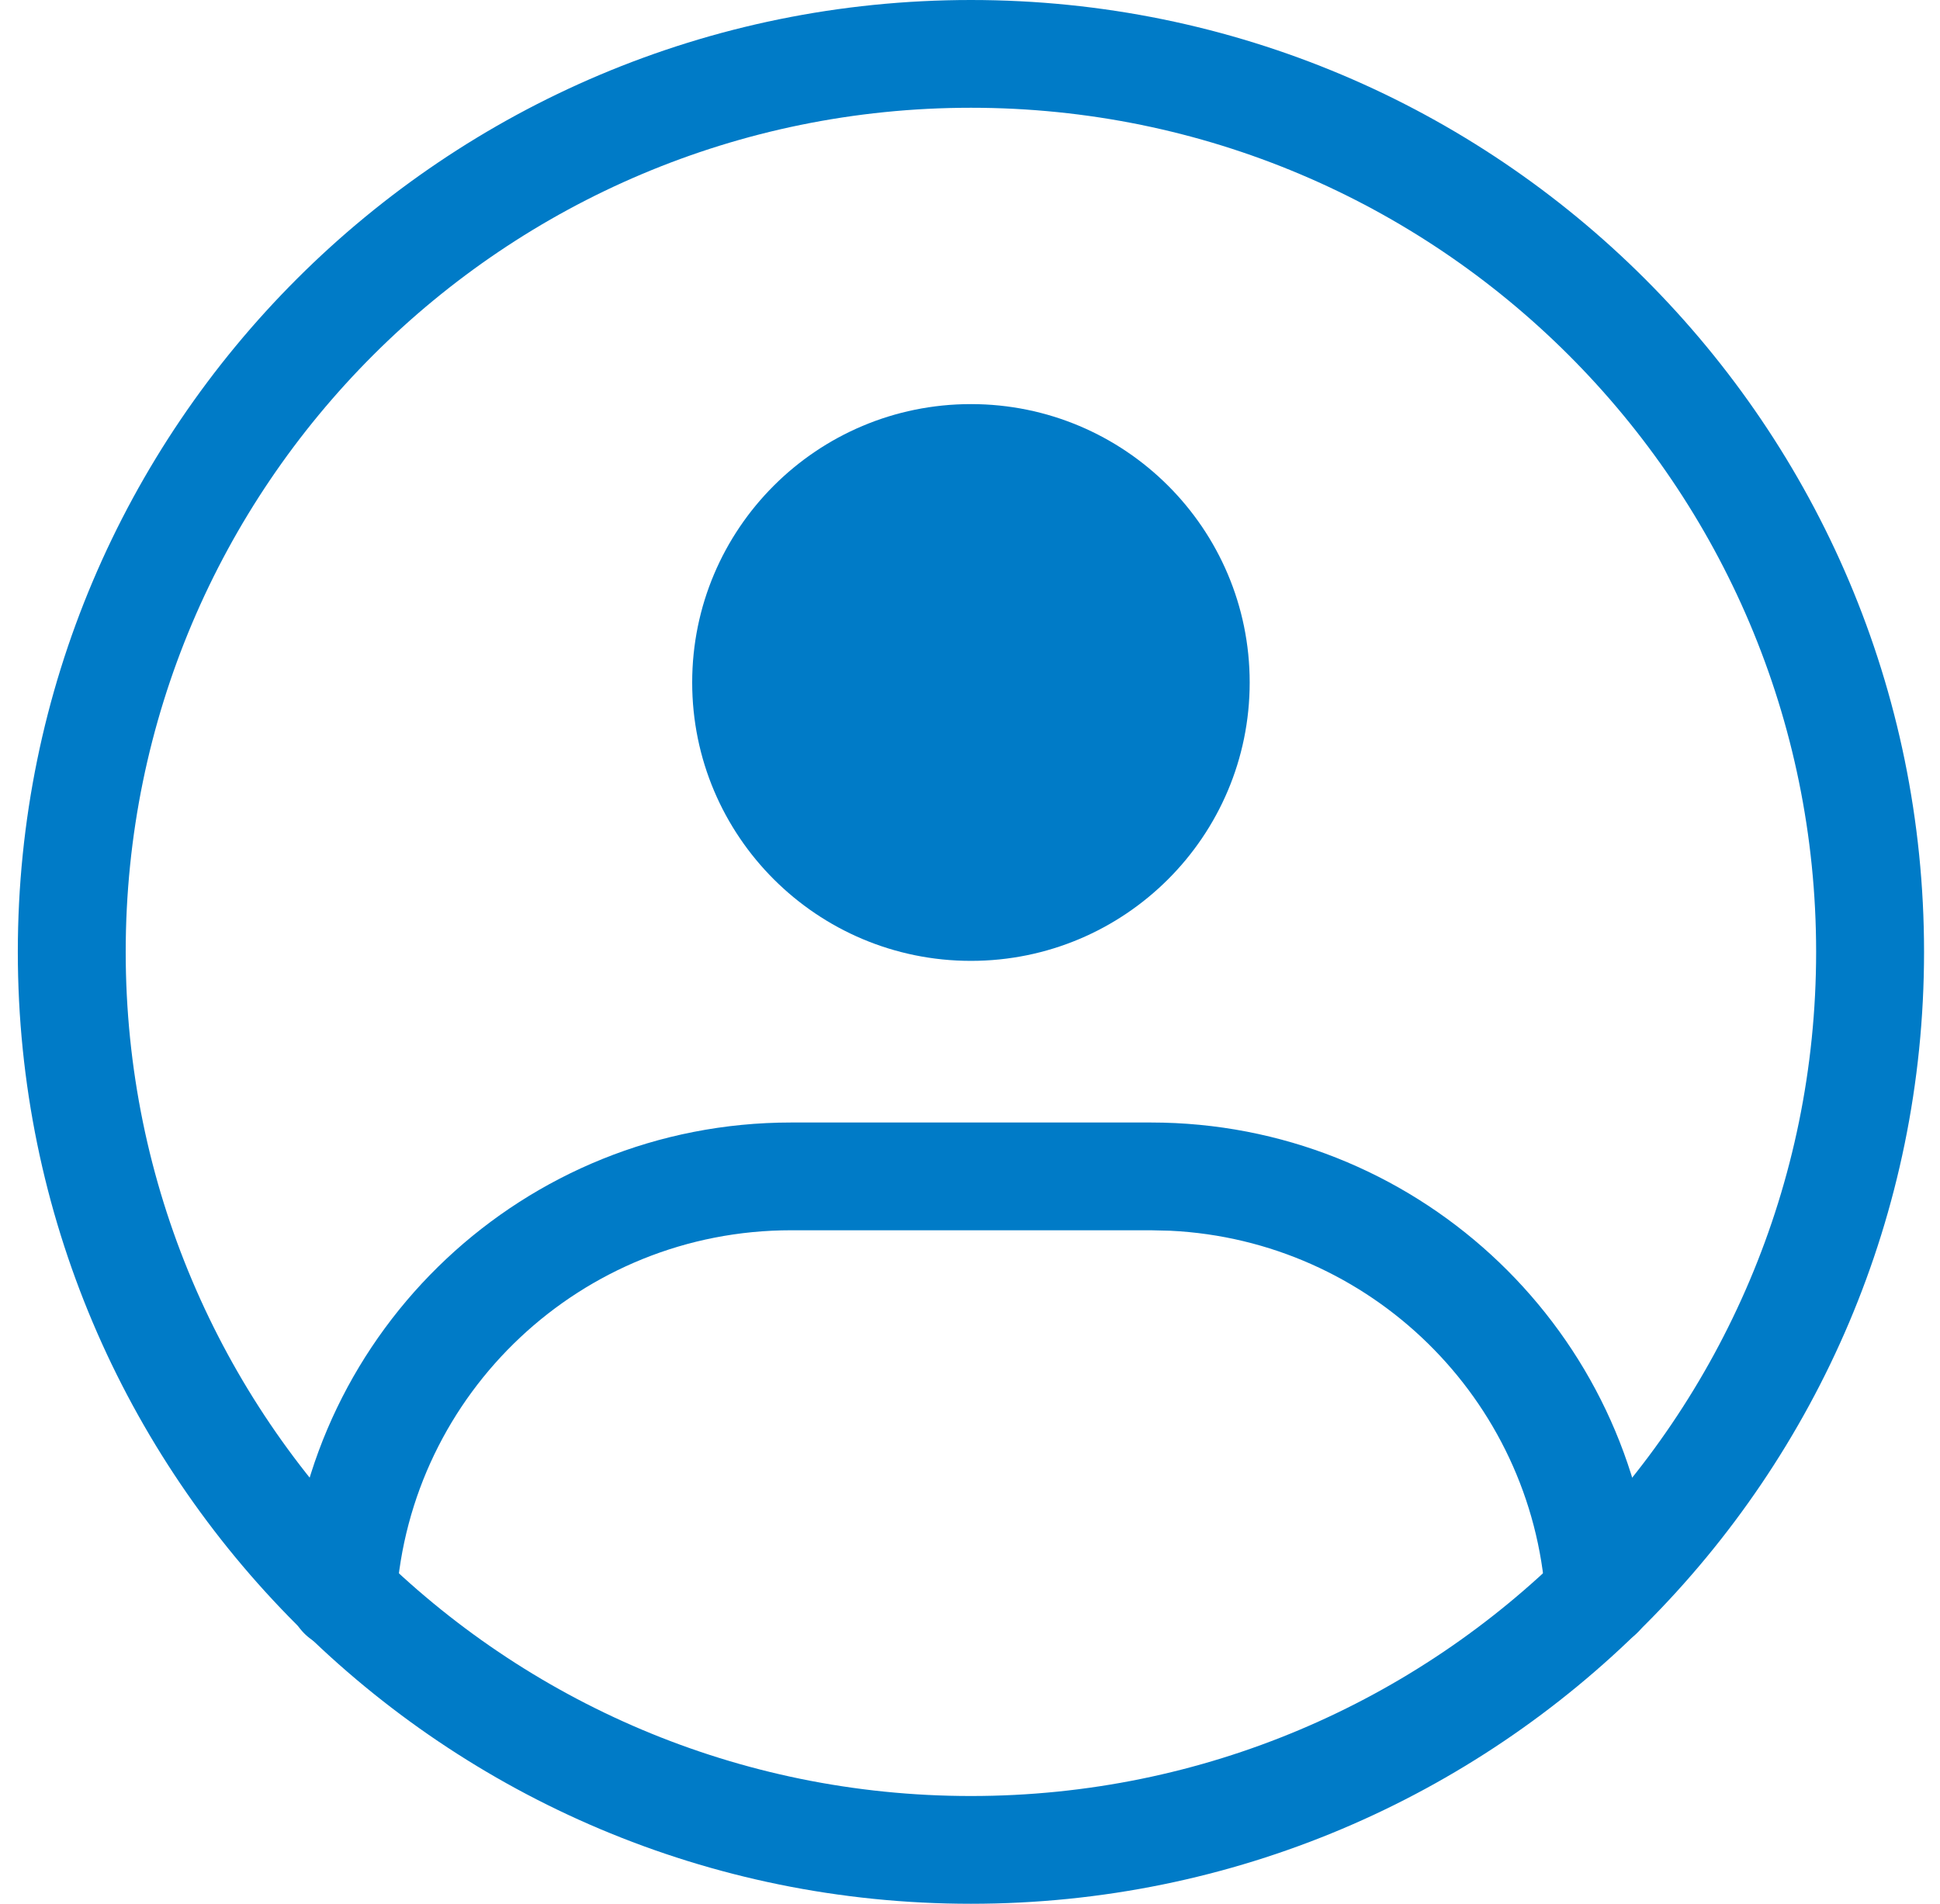
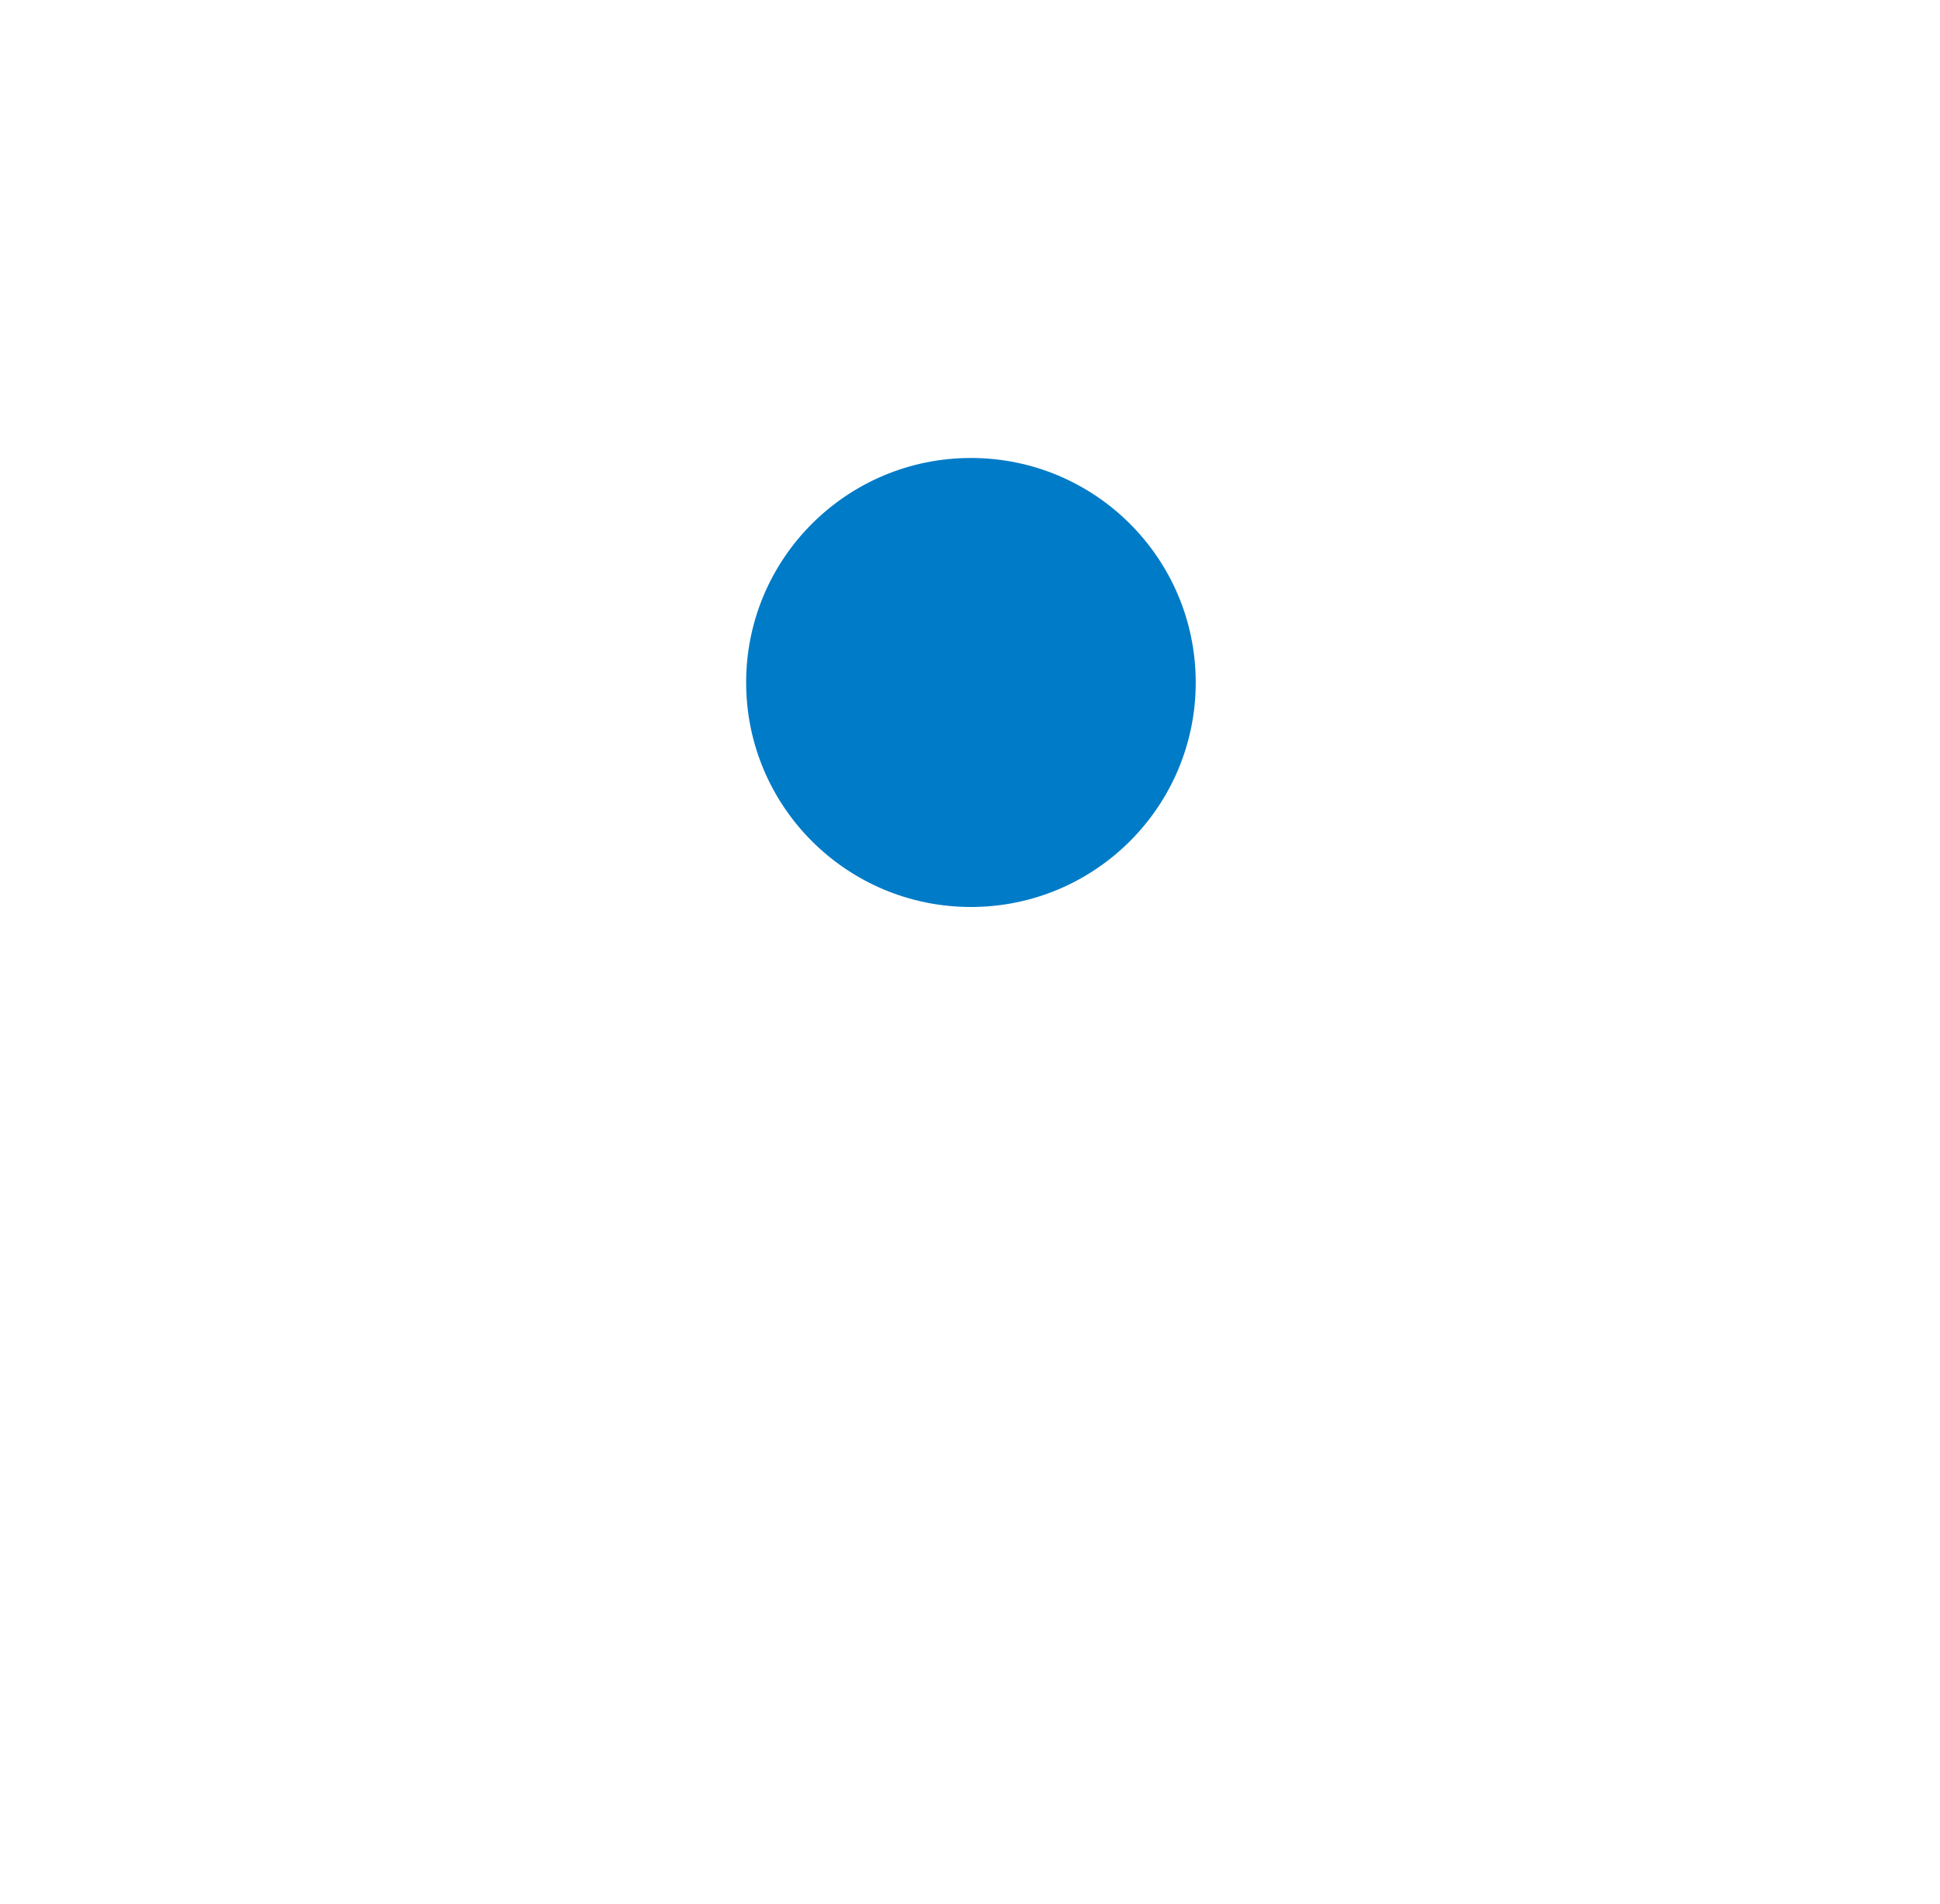
<svg xmlns="http://www.w3.org/2000/svg" width="54" height="53" viewBox="0 0 54 53" fill="none">
-   <path d="M50.552 26.5C50.552 13.521 40.019 3 27.026 3C14.033 3 3.499 13.521 3.499 26.5C3.499 39.479 14.033 50 27.026 50C40.019 50 50.552 39.479 50.552 26.5ZM53.556 26.5C53.556 41.136 41.678 53 27.026 53C12.374 53 0.496 41.136 0.496 26.5C0.496 11.864 12.374 0 27.026 0C41.678 0 53.556 11.864 53.556 26.5Z" fill="#007BC7" />
  <path d="M27.026 25.25C30.482 25.25 33.283 22.452 33.283 19C33.283 15.548 30.482 12.75 27.026 12.75C23.57 12.75 20.769 15.548 20.769 19C20.769 22.452 23.57 25.25 27.026 25.25Z" fill="#007BC7" />
-   <path d="M31.781 19C31.781 16.377 29.652 14.25 27.026 14.25C24.4 14.25 22.271 16.377 22.271 19C22.271 21.623 24.4 23.75 27.026 23.75C29.652 23.75 31.781 21.623 31.781 19ZM34.785 19C34.785 23.28 31.311 26.75 27.026 26.75C22.741 26.75 19.267 23.28 19.267 19C19.267 14.72 22.741 11.25 27.026 11.25C31.311 11.25 34.785 14.72 34.785 19Z" fill="#007BC7" />
-   <path d="M32.032 31.25L32.378 31.254C39.636 31.43 45.526 37.117 46.014 44.287C46.071 45.114 45.446 45.83 44.618 45.886C43.791 45.942 43.075 45.318 43.019 44.491C42.641 38.95 38.152 34.533 32.574 34.263L32.032 34.25H22.02C16.186 34.25 11.411 38.783 11.033 44.514C10.978 45.34 10.262 45.967 9.435 45.912C8.607 45.858 7.98 45.143 8.035 44.316C8.517 37.019 14.594 31.25 22.02 31.25H32.032Z" fill="#007BC7" />
</svg>